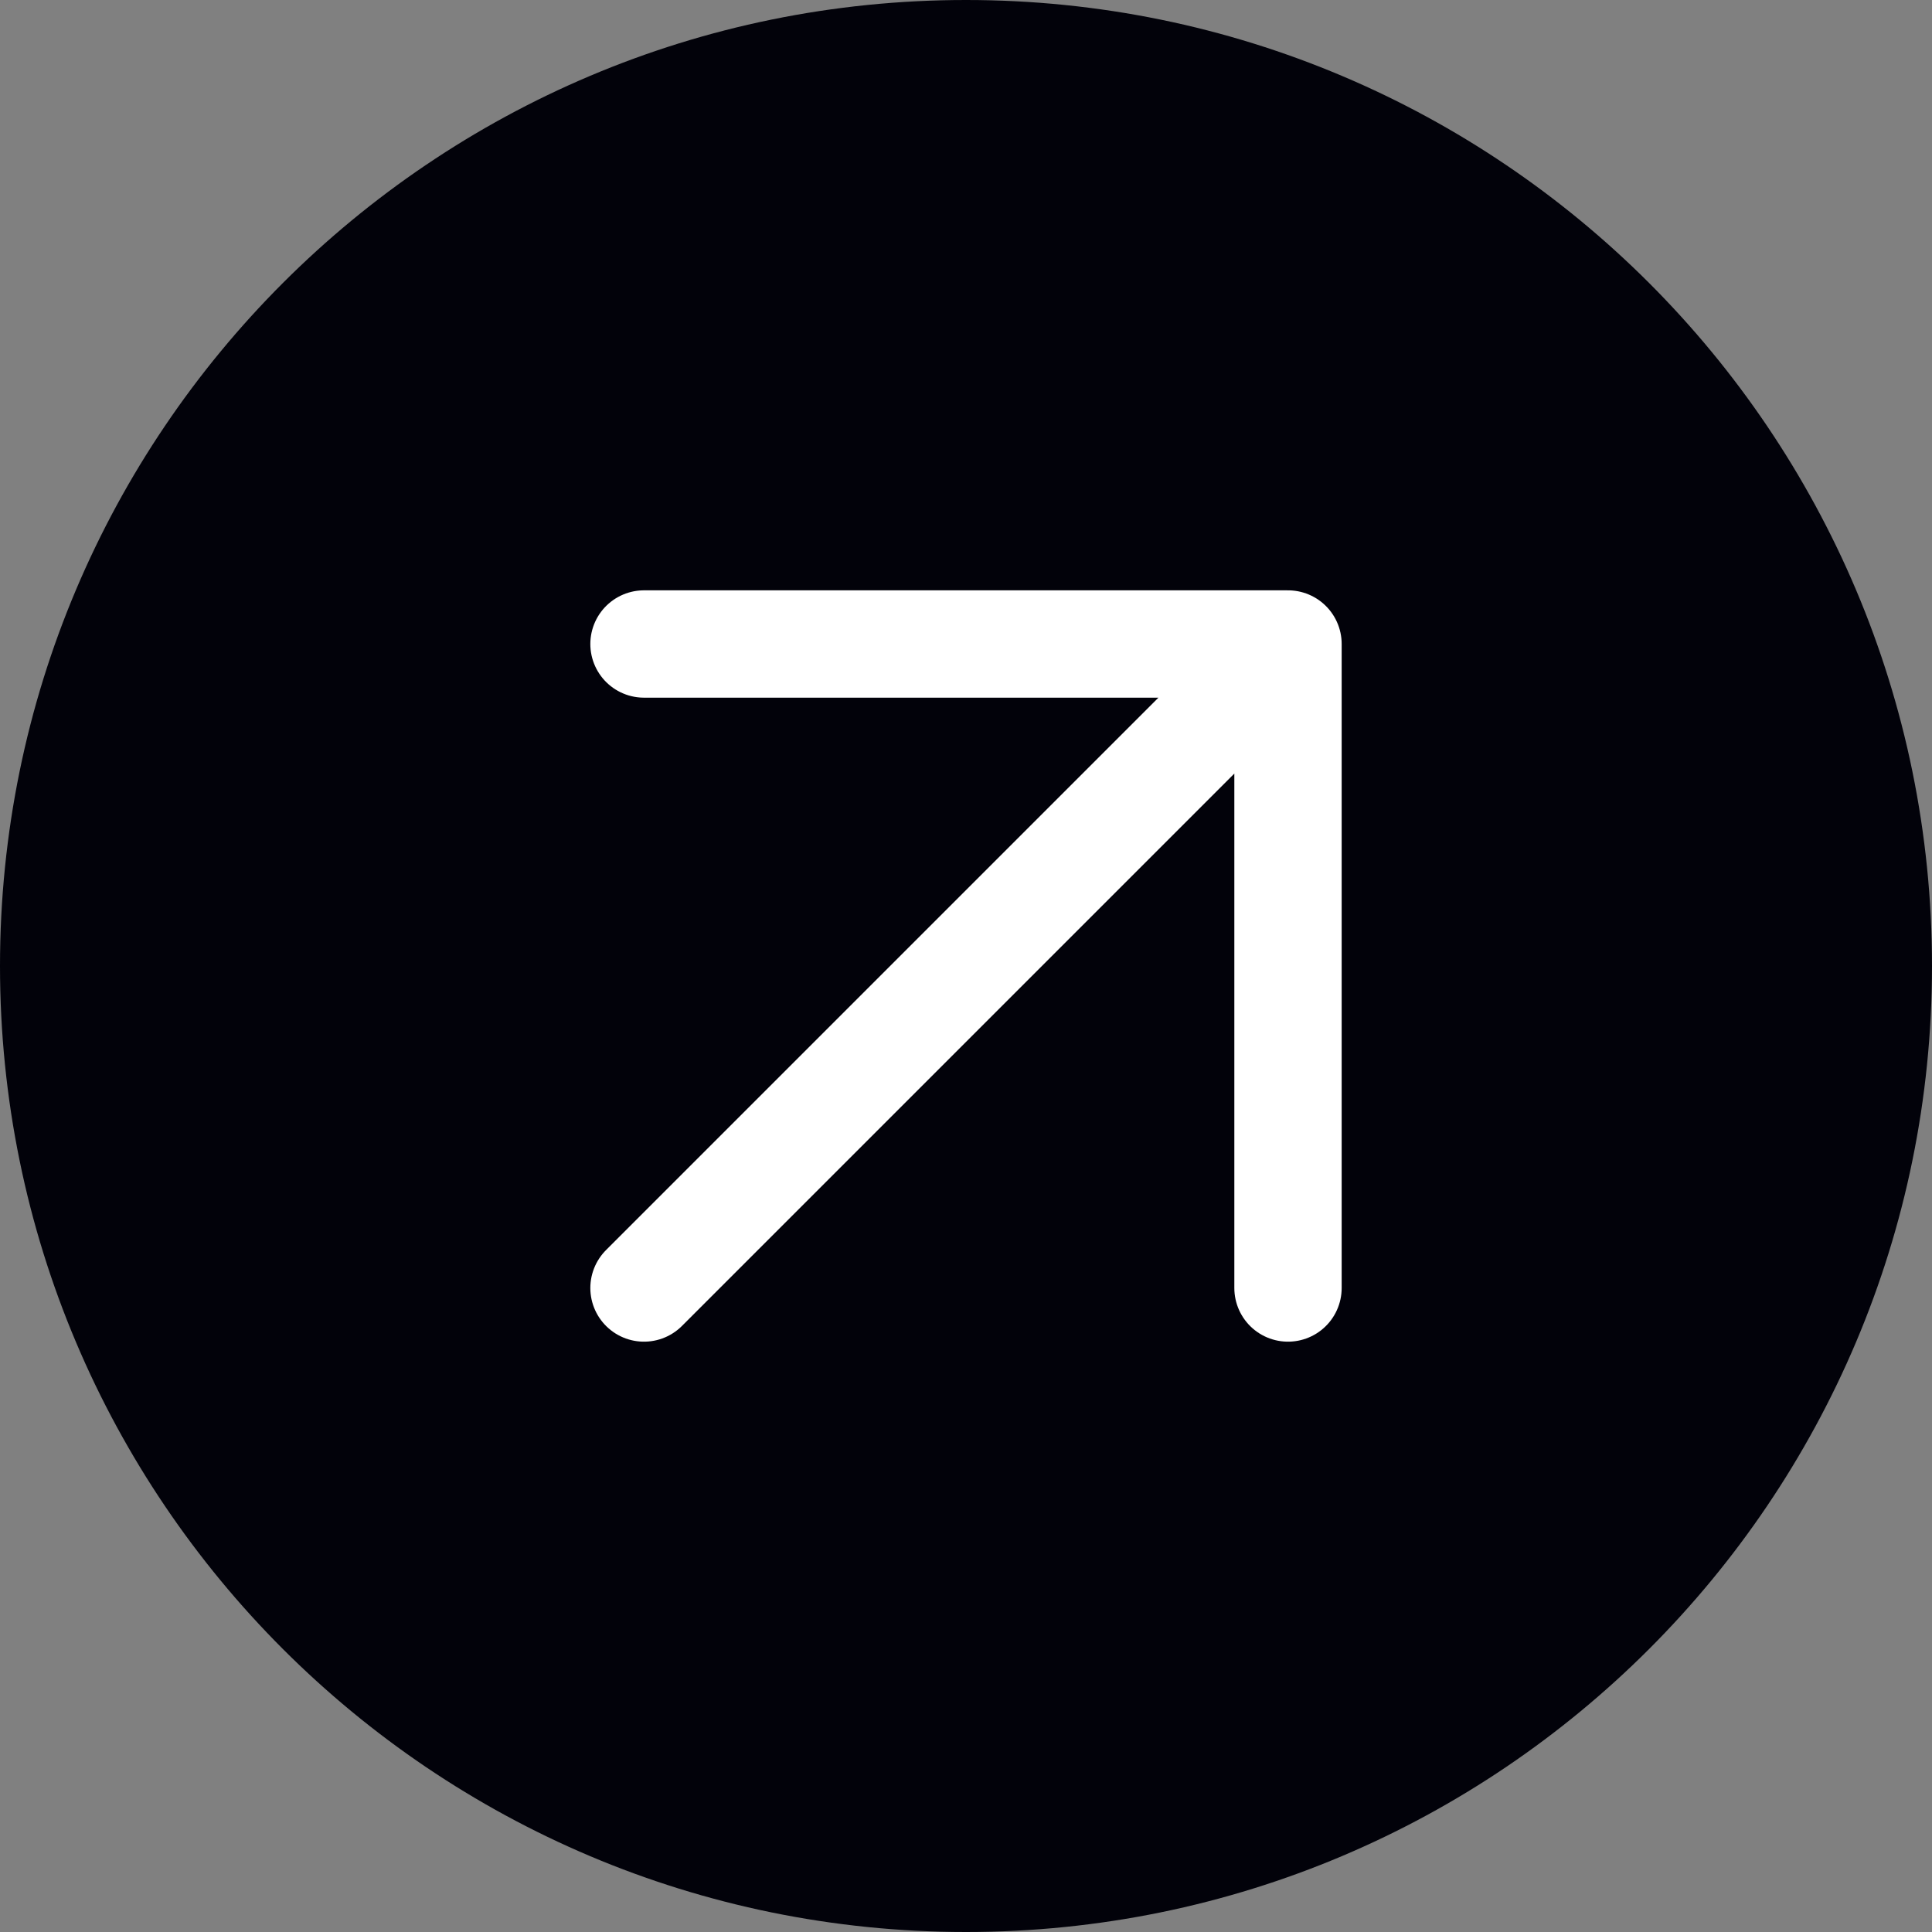
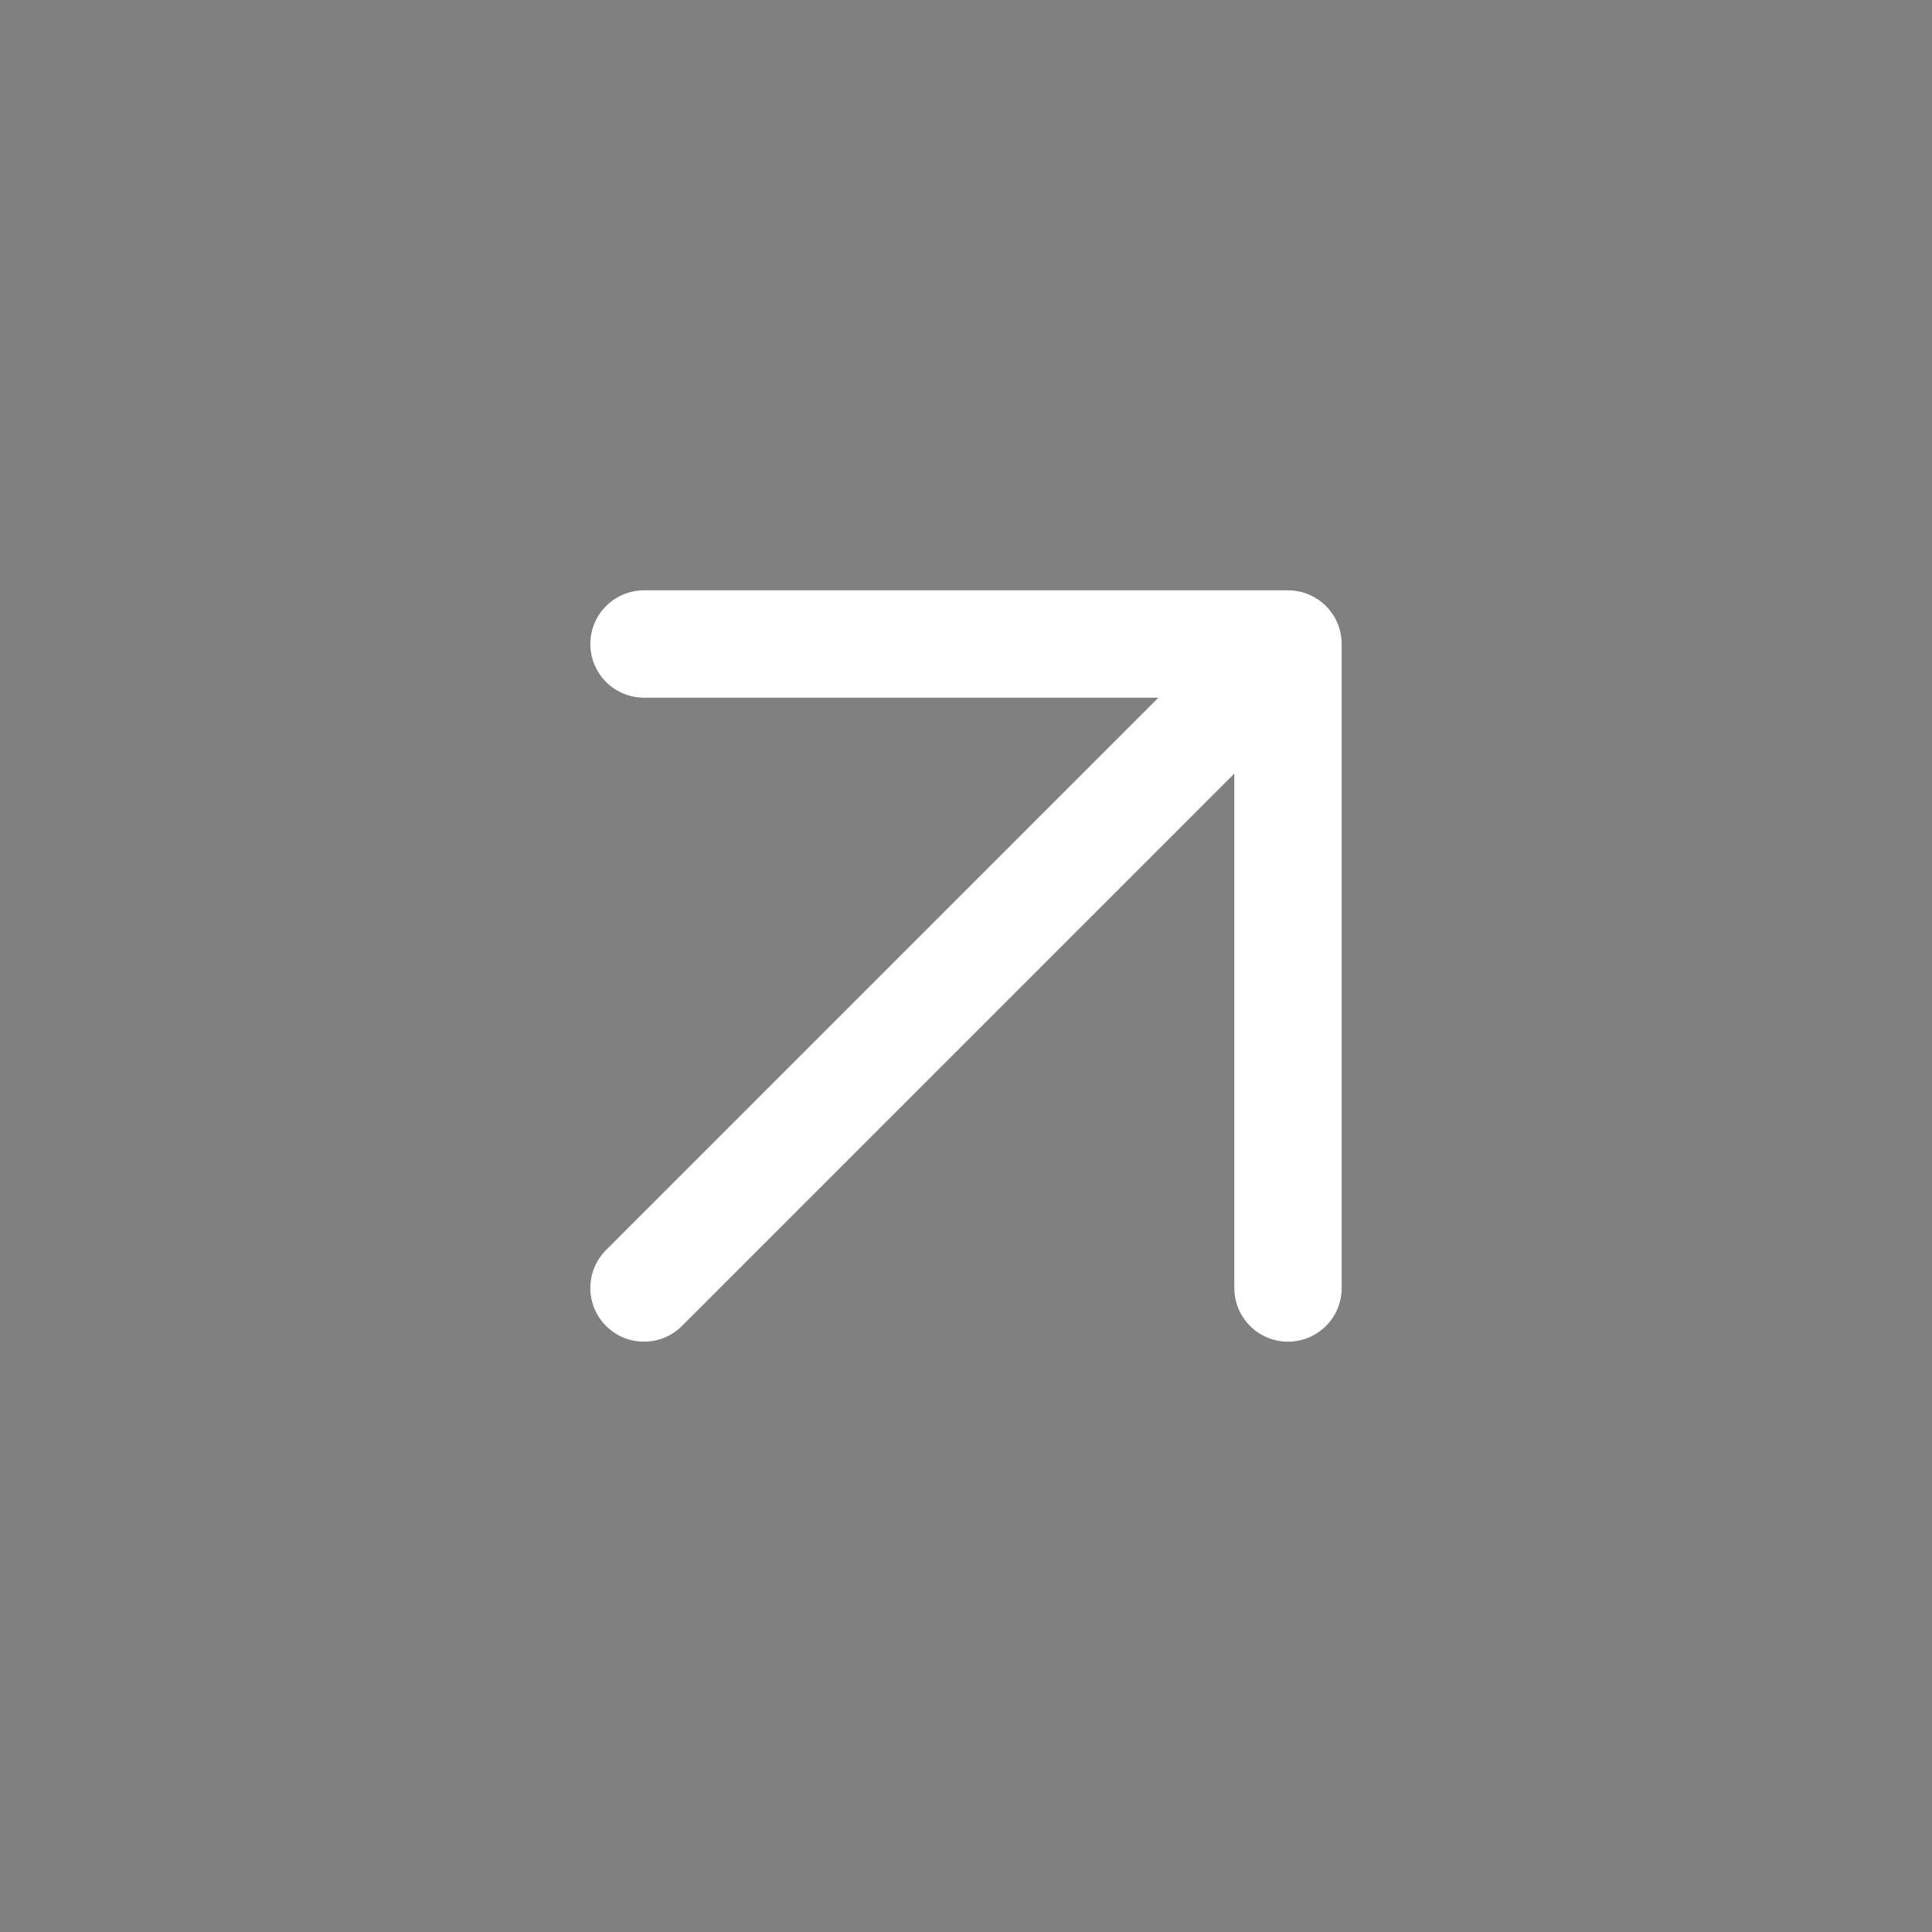
<svg xmlns="http://www.w3.org/2000/svg" width="36" height="36" viewBox="0 0 36 36" fill="none">
  <rect x="0" y="0" width="36" height="36" fill="#808080" stroke="none" />
-   <path d="M0 18C0 8.059 8.059 0 18 0V0C27.941 0 36 8.059 36 18V18C36 27.941 27.941 36 18 36V36C8.059 36 0 27.941 0 18V18Z" fill="#02020A" />
  <path d="M12 24L24 12M24 12L12 12M24 12L24 24" stroke="white" stroke-width="2" stroke-linecap="round" stroke-linejoin="round" />
</svg>